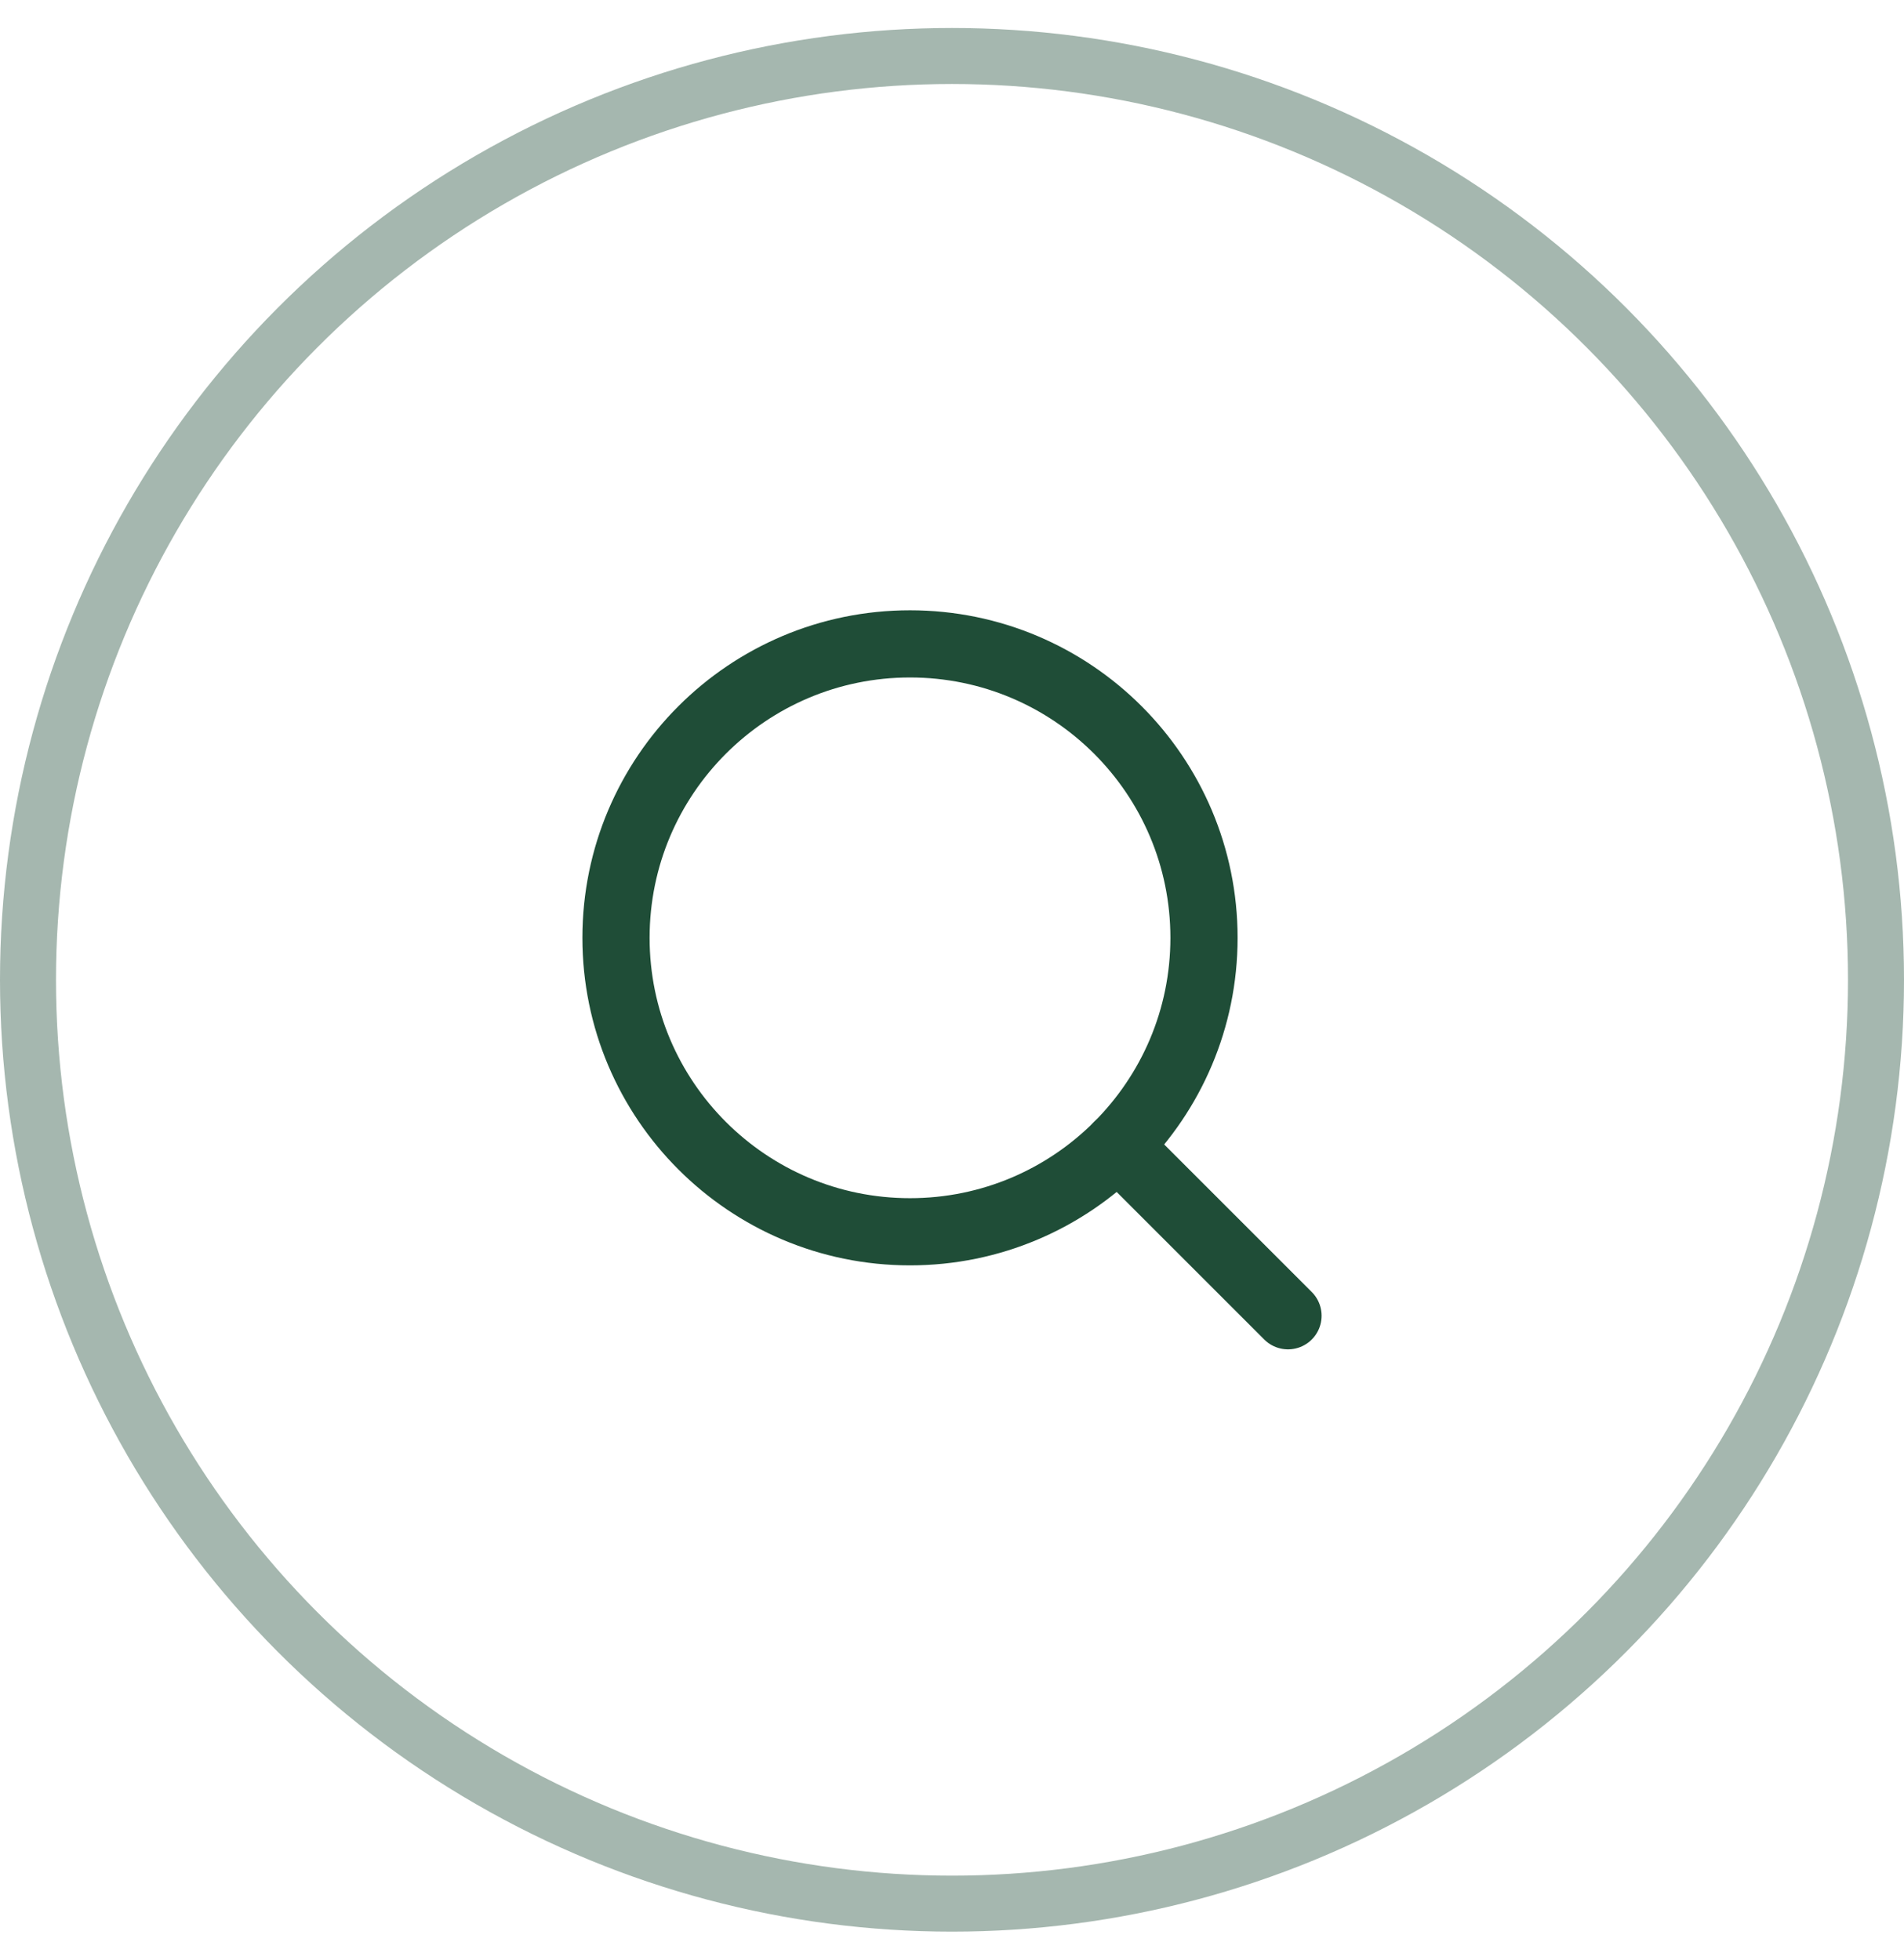
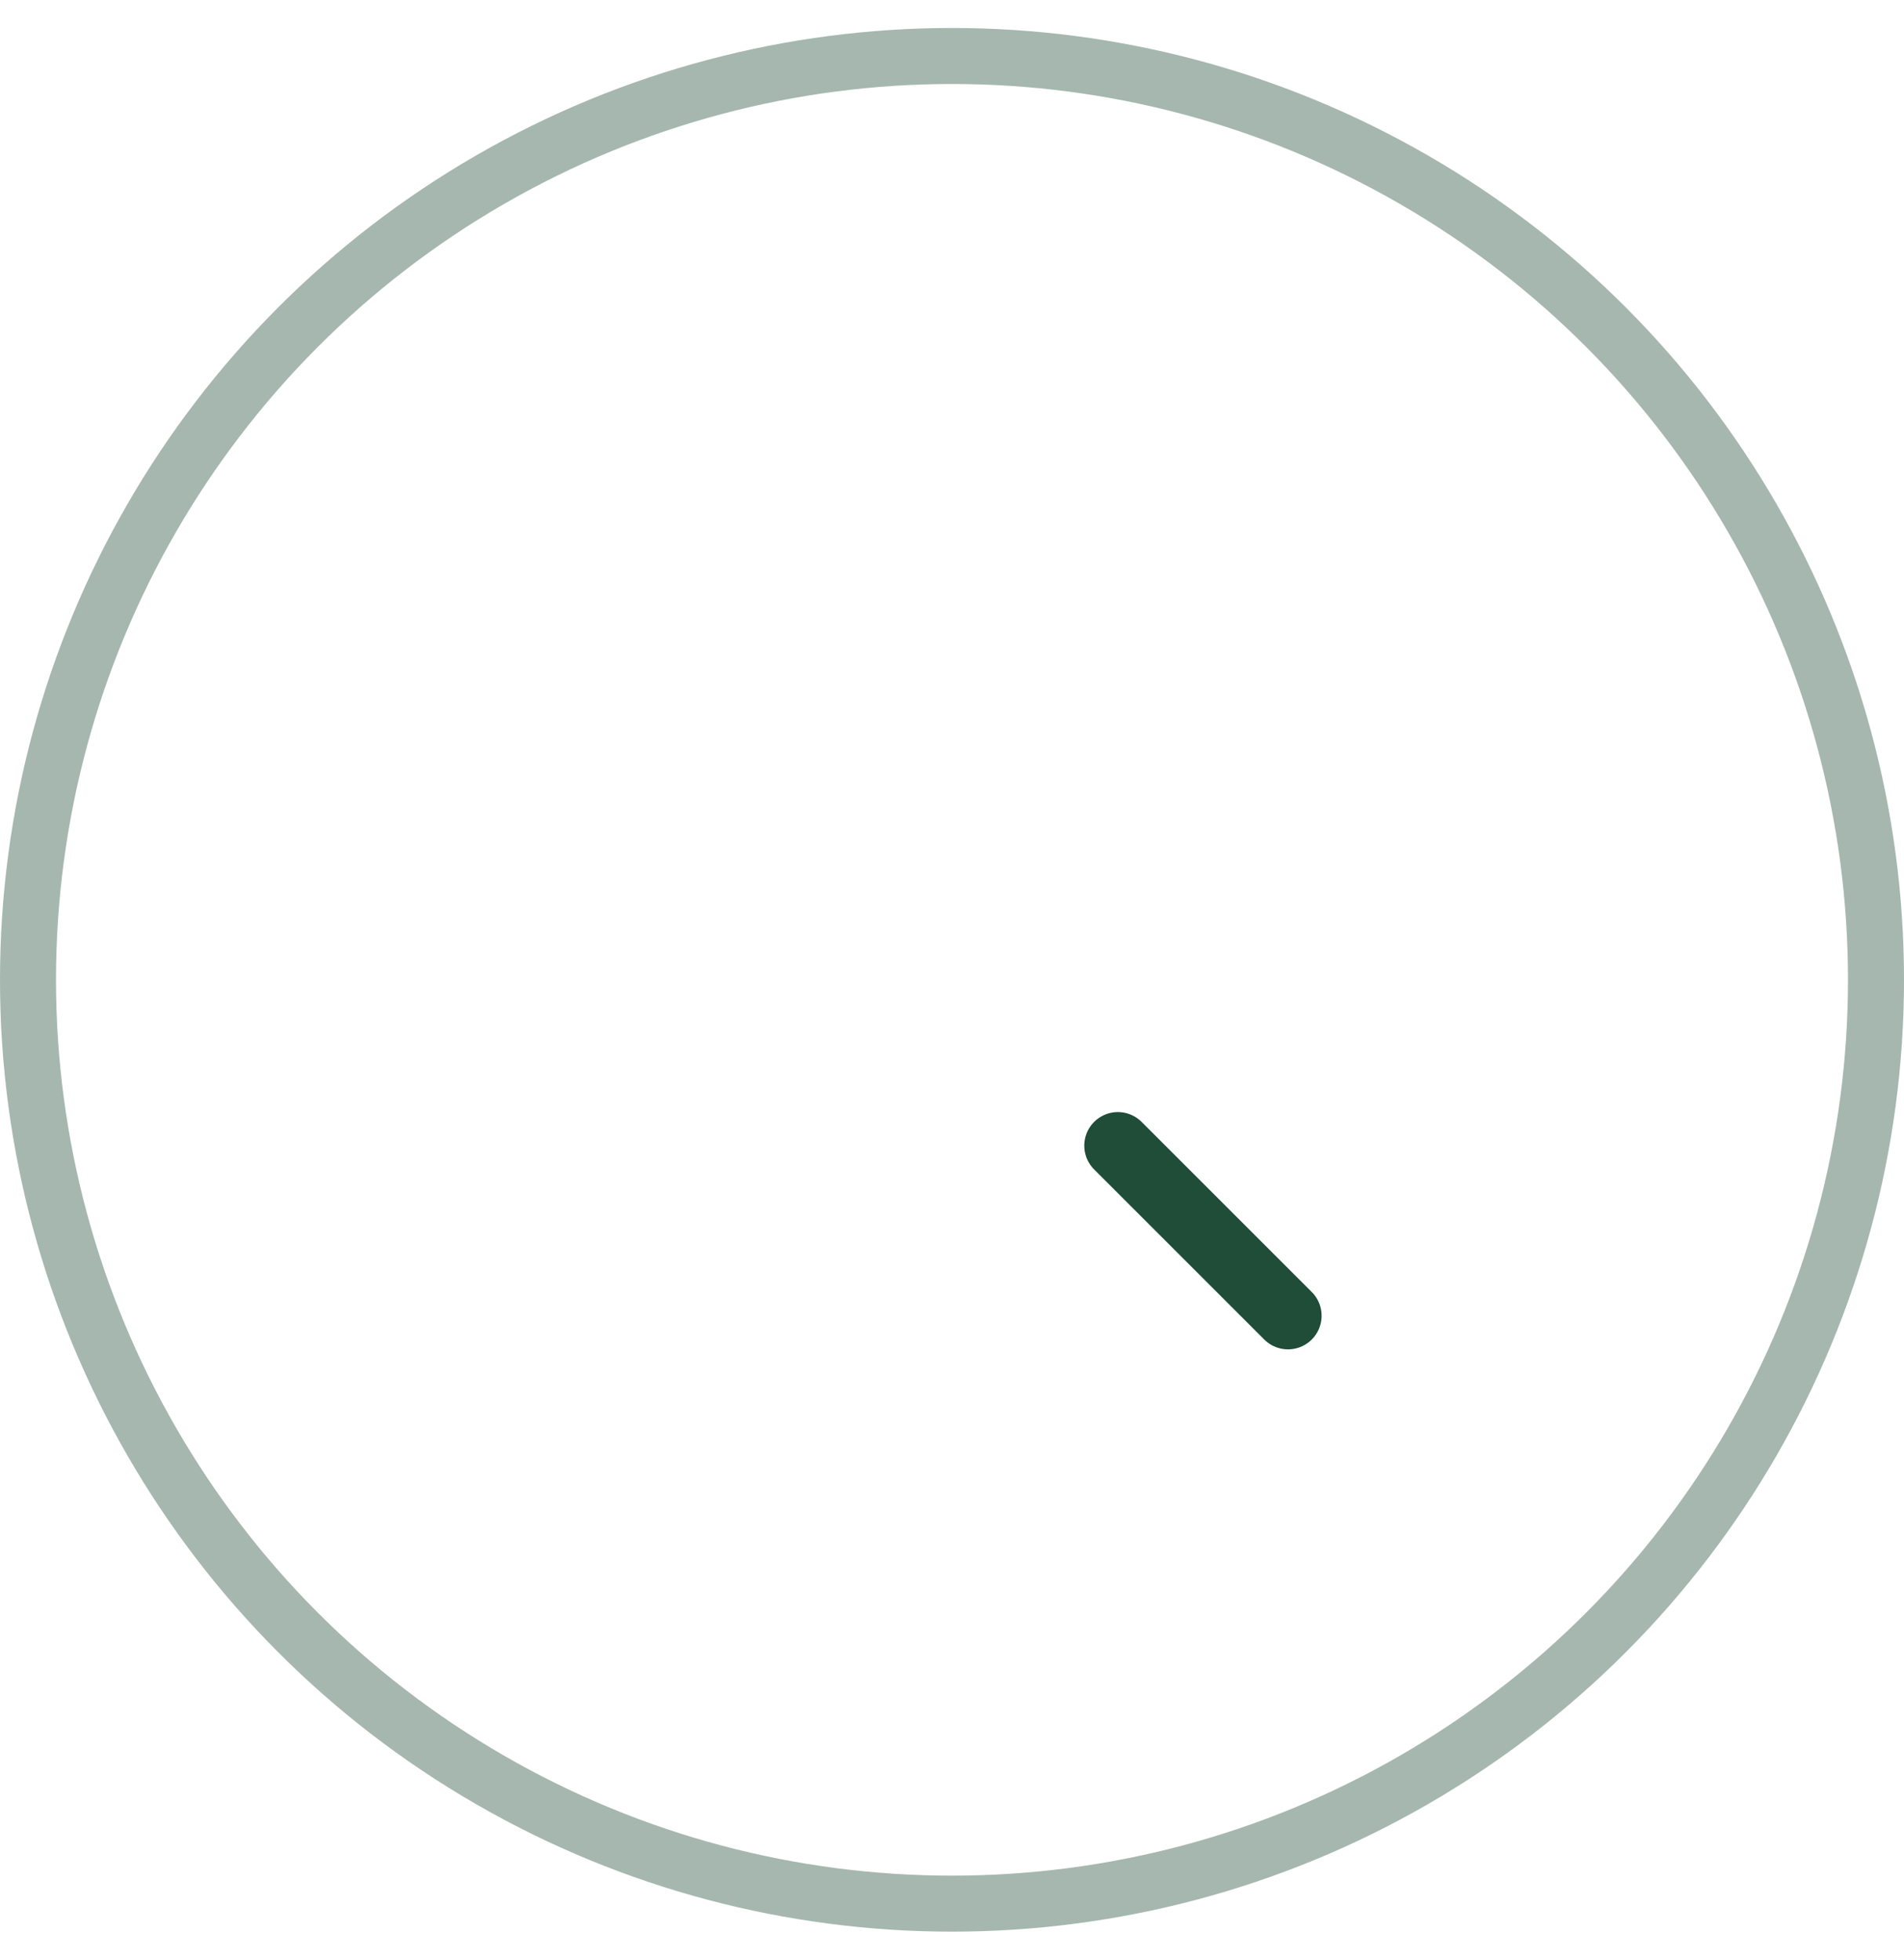
<svg xmlns="http://www.w3.org/2000/svg" width="34" height="35" viewBox="0 0 34 35" fill="none">
  <circle cx="17" cy="17.5" r="16.5" stroke="#1F4D37" stroke-opacity="0.4" />
-   <path d="M16.25 22C19.149 22 21.5 19.649 21.5 16.75C21.5 13.851 19.149 11.5 16.25 11.5C13.351 11.5 11 13.851 11 16.75C11 19.649 13.351 22 16.25 22Z" stroke="#1F4D37" stroke-width="1.2" stroke-linecap="round" stroke-linejoin="round" />
  <path d="M19.962 20.462L23 23.5" stroke="#1F4D37" stroke-width="1.2" stroke-linecap="round" stroke-linejoin="round" />
</svg>